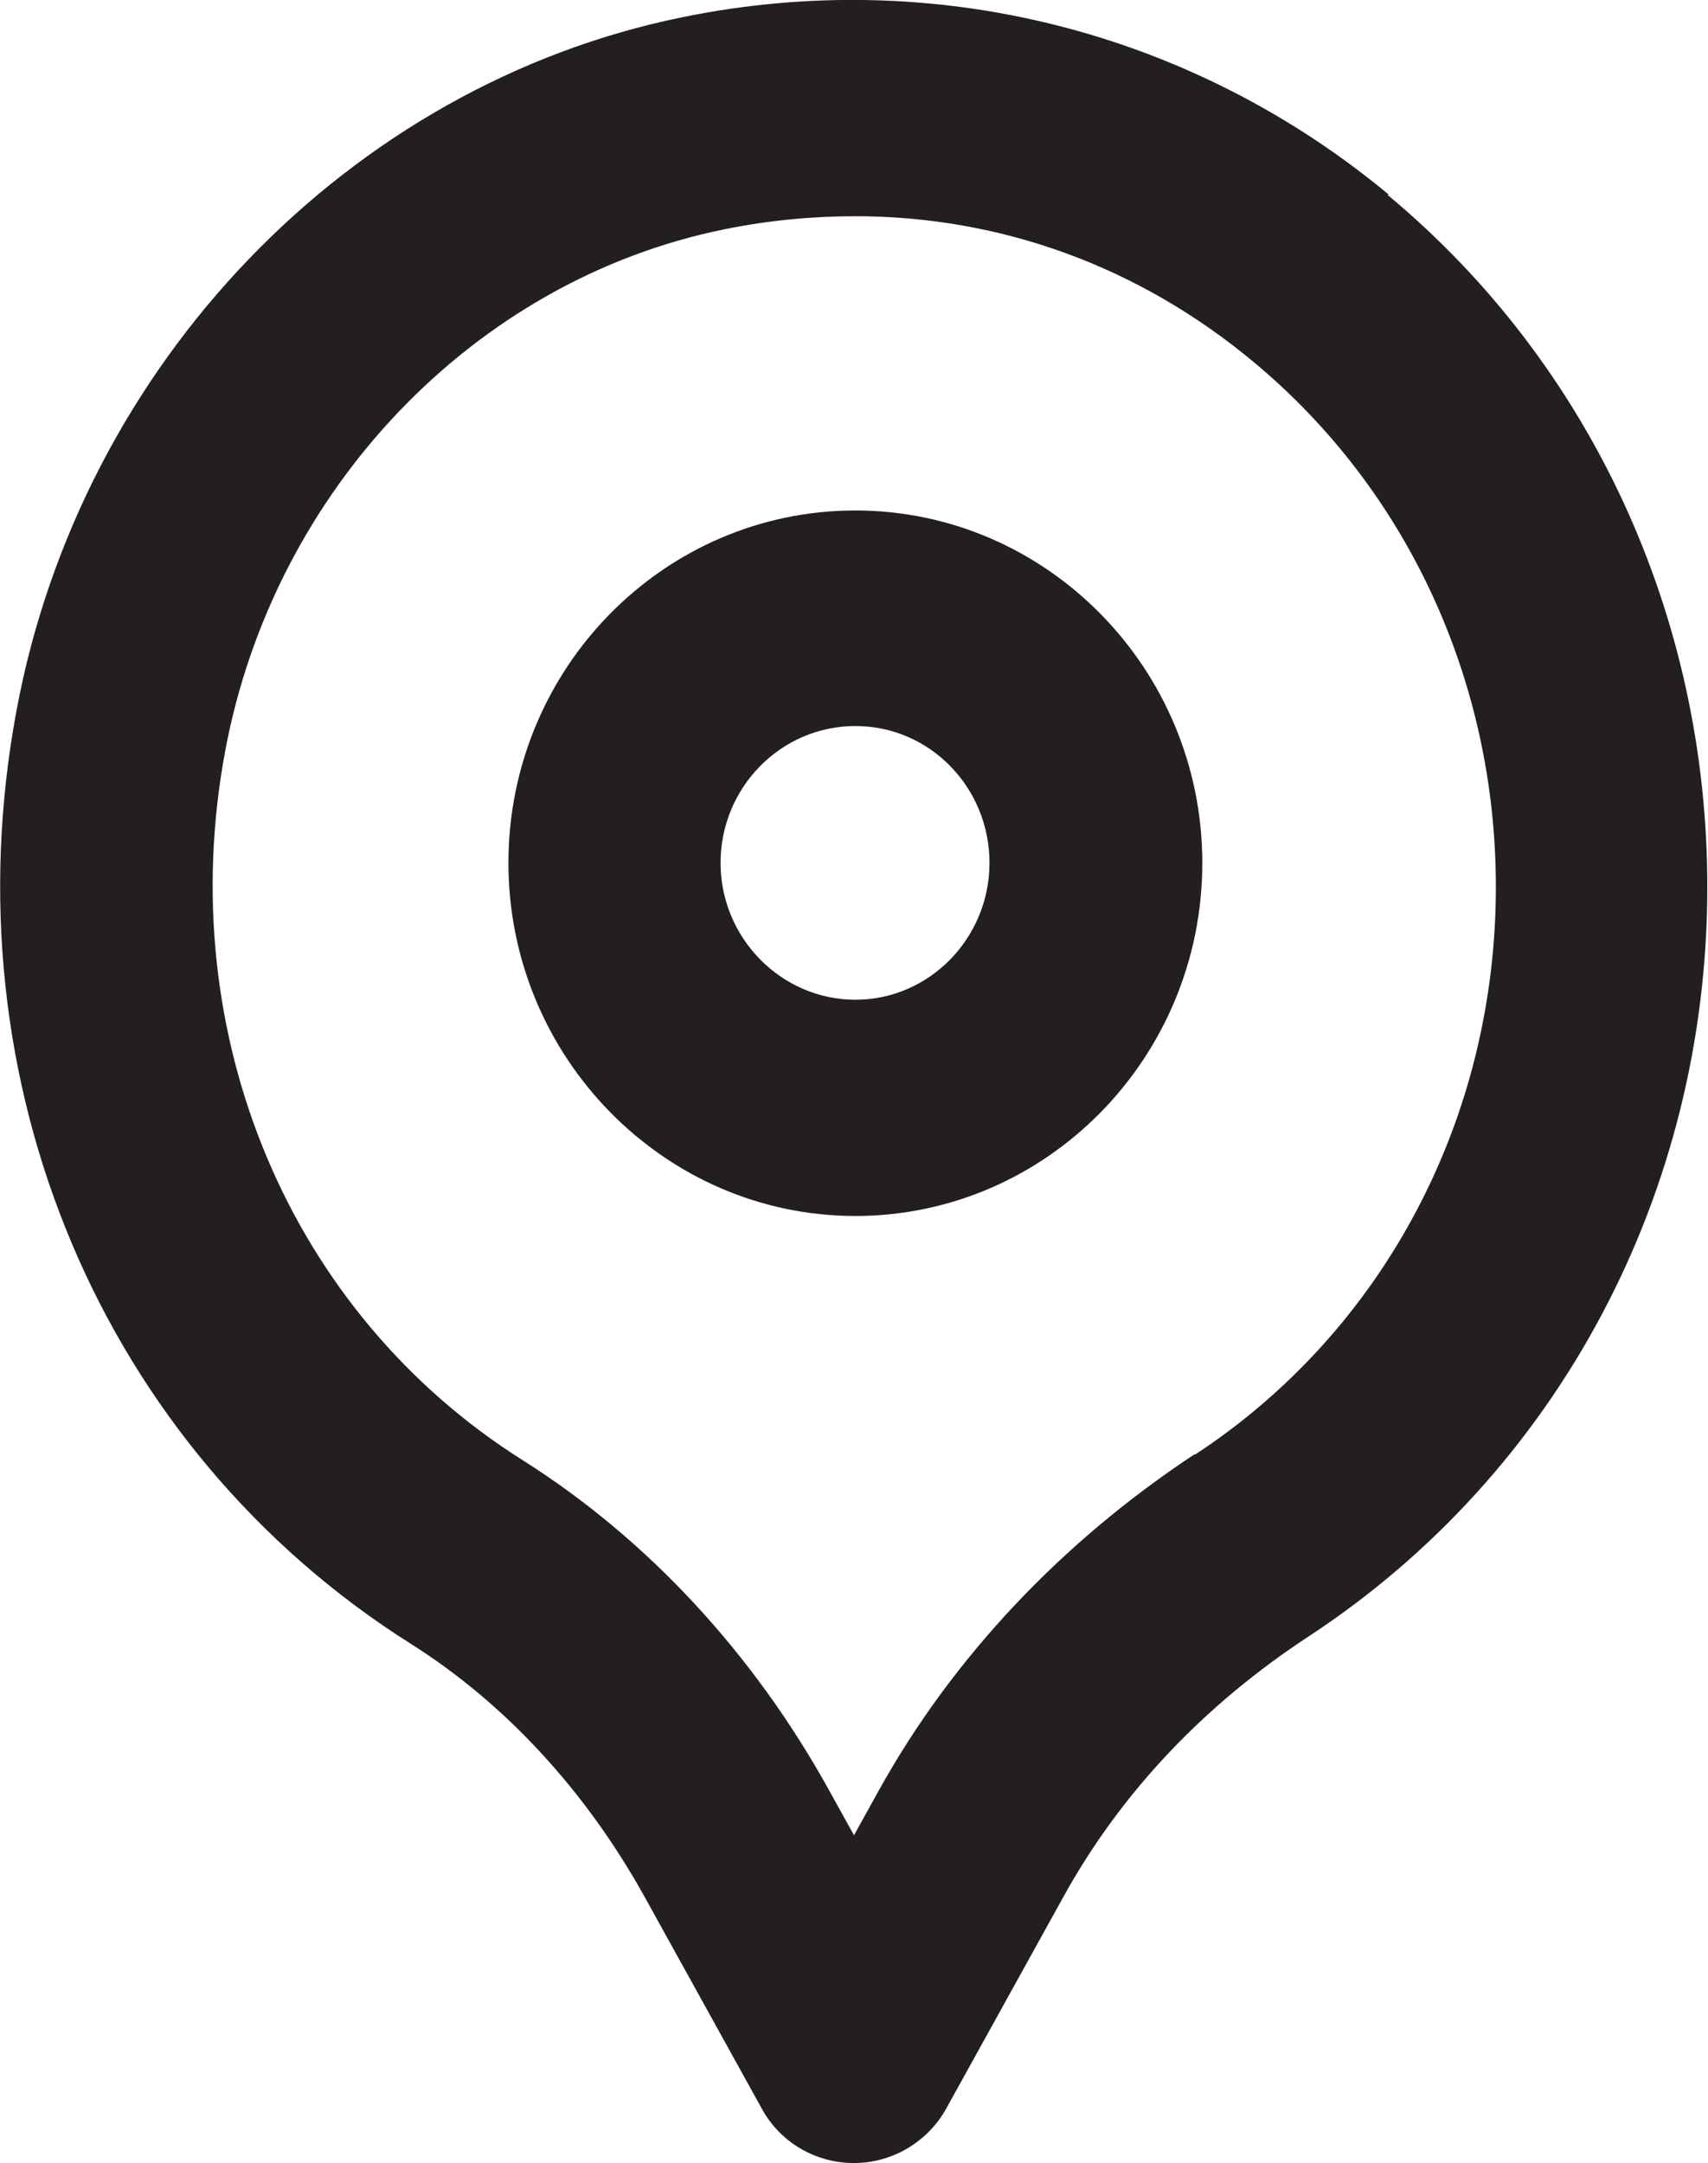
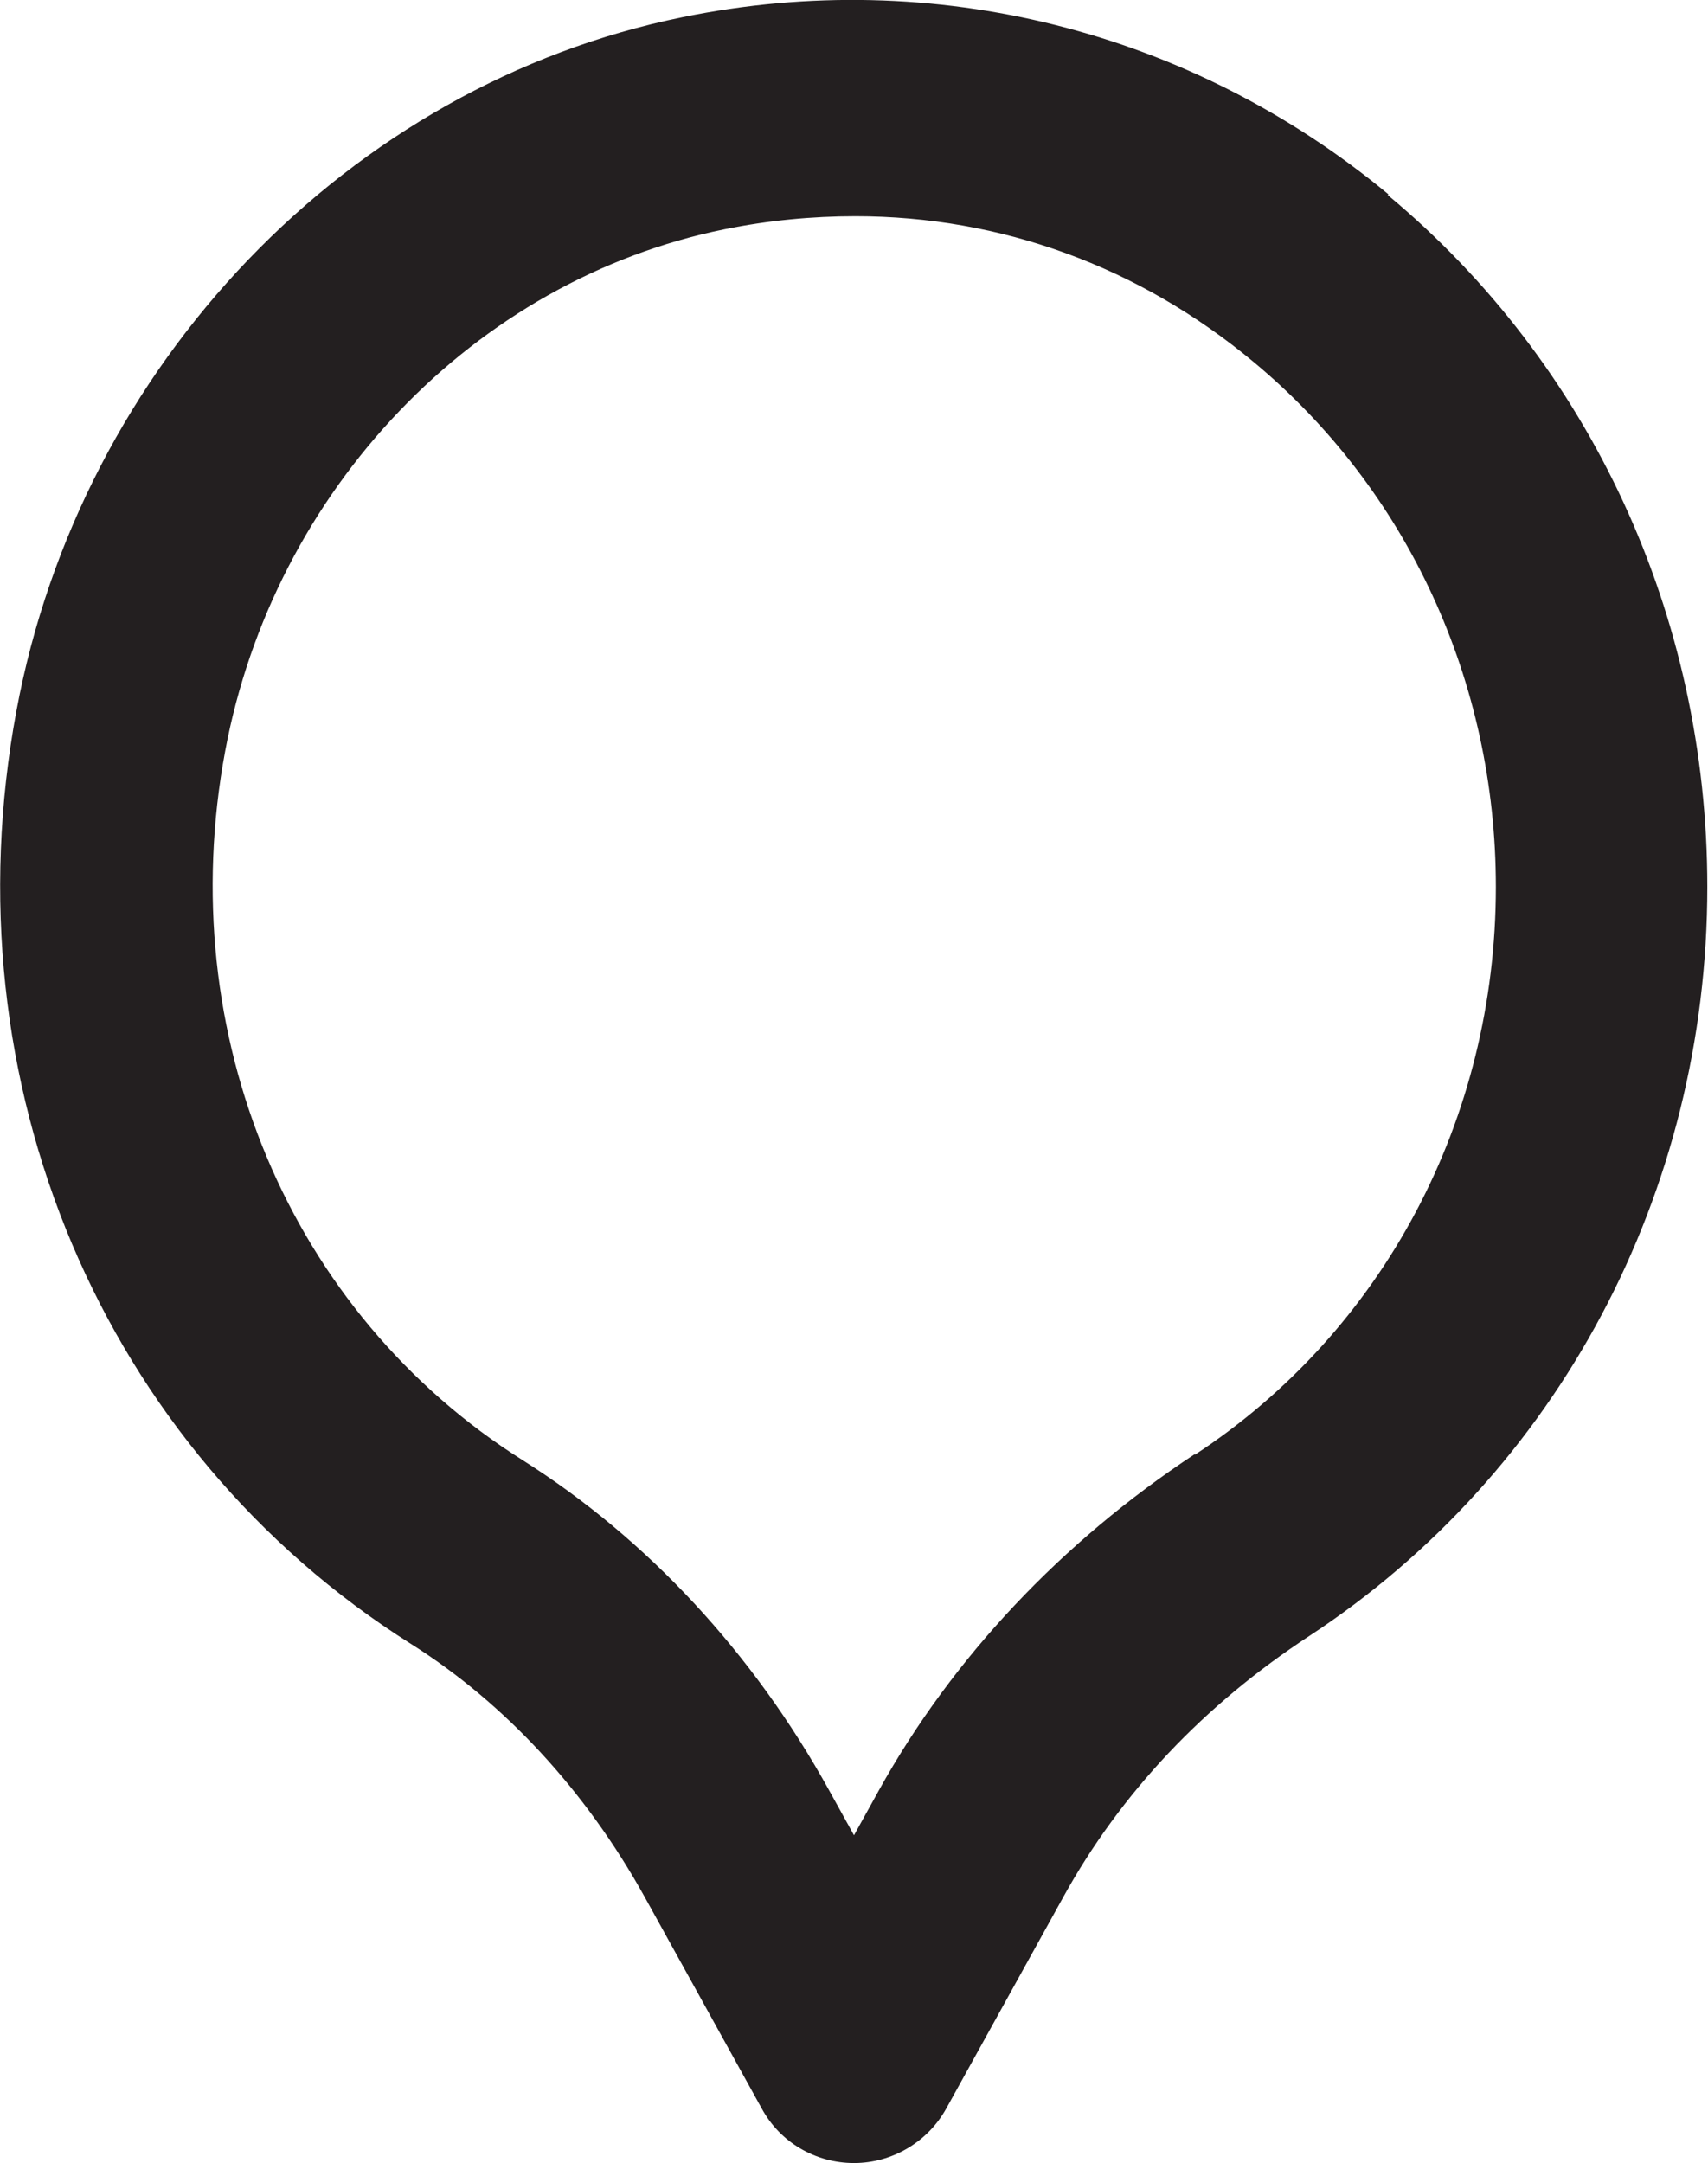
<svg xmlns="http://www.w3.org/2000/svg" id="Layer_2" data-name="Layer 2" viewBox="0 0 24.96 31.61">
  <defs>
    <style>
      .cls-1 {
        fill: #231f20;
        stroke-width: 0px;
      }
    </style>
  </defs>
  <g id="Layer_1-2" data-name="Layer 1">
    <path class="cls-1" d="m20.29,2.84C17.41.45,13.65-.5,9.98.25,5.1,1.24,1.18,5.32.24,10.39c-1.01,5.43,1.25,10.78,5.76,13.63,1.38.87,2.56,2.15,3.42,3.7l1.71,3.09c.27.5.79.8,1.35.8s1.08-.31,1.35-.8l1.71-3.09c.84-1.52,2.05-2.8,3.59-3.81,3.64-2.39,5.82-6.48,5.82-10.95,0-3.95-1.7-7.64-4.67-10.11Zm-2.83,18.41c-1.94,1.28-3.54,2.97-4.62,4.92l-.36.65-.36-.65c-1.11-2.01-2.66-3.68-4.48-4.83-3.41-2.15-5.12-6.22-4.35-10.36.71-3.82,3.64-6.89,7.3-7.63.64-.13,1.28-.19,1.91-.19,2.12,0,4.14.73,5.82,2.13,2.25,1.87,3.54,4.67,3.54,7.67,0,3.39-1.64,6.49-4.4,8.3Z" />
-     <path class="cls-1" d="m12.5,7.46c-2.8,0-5.07,2.31-5.07,5.15s2.28,5.16,5.07,5.16,5.07-2.31,5.07-5.16c0-2.84-2.28-5.15-5.07-5.15Zm0,7.15c-1.08,0-1.97-.9-1.97-2s.88-2,1.97-2,1.96.9,1.96,2c0,1.1-.88,2-1.96,2Z" />
  </g>
</svg>